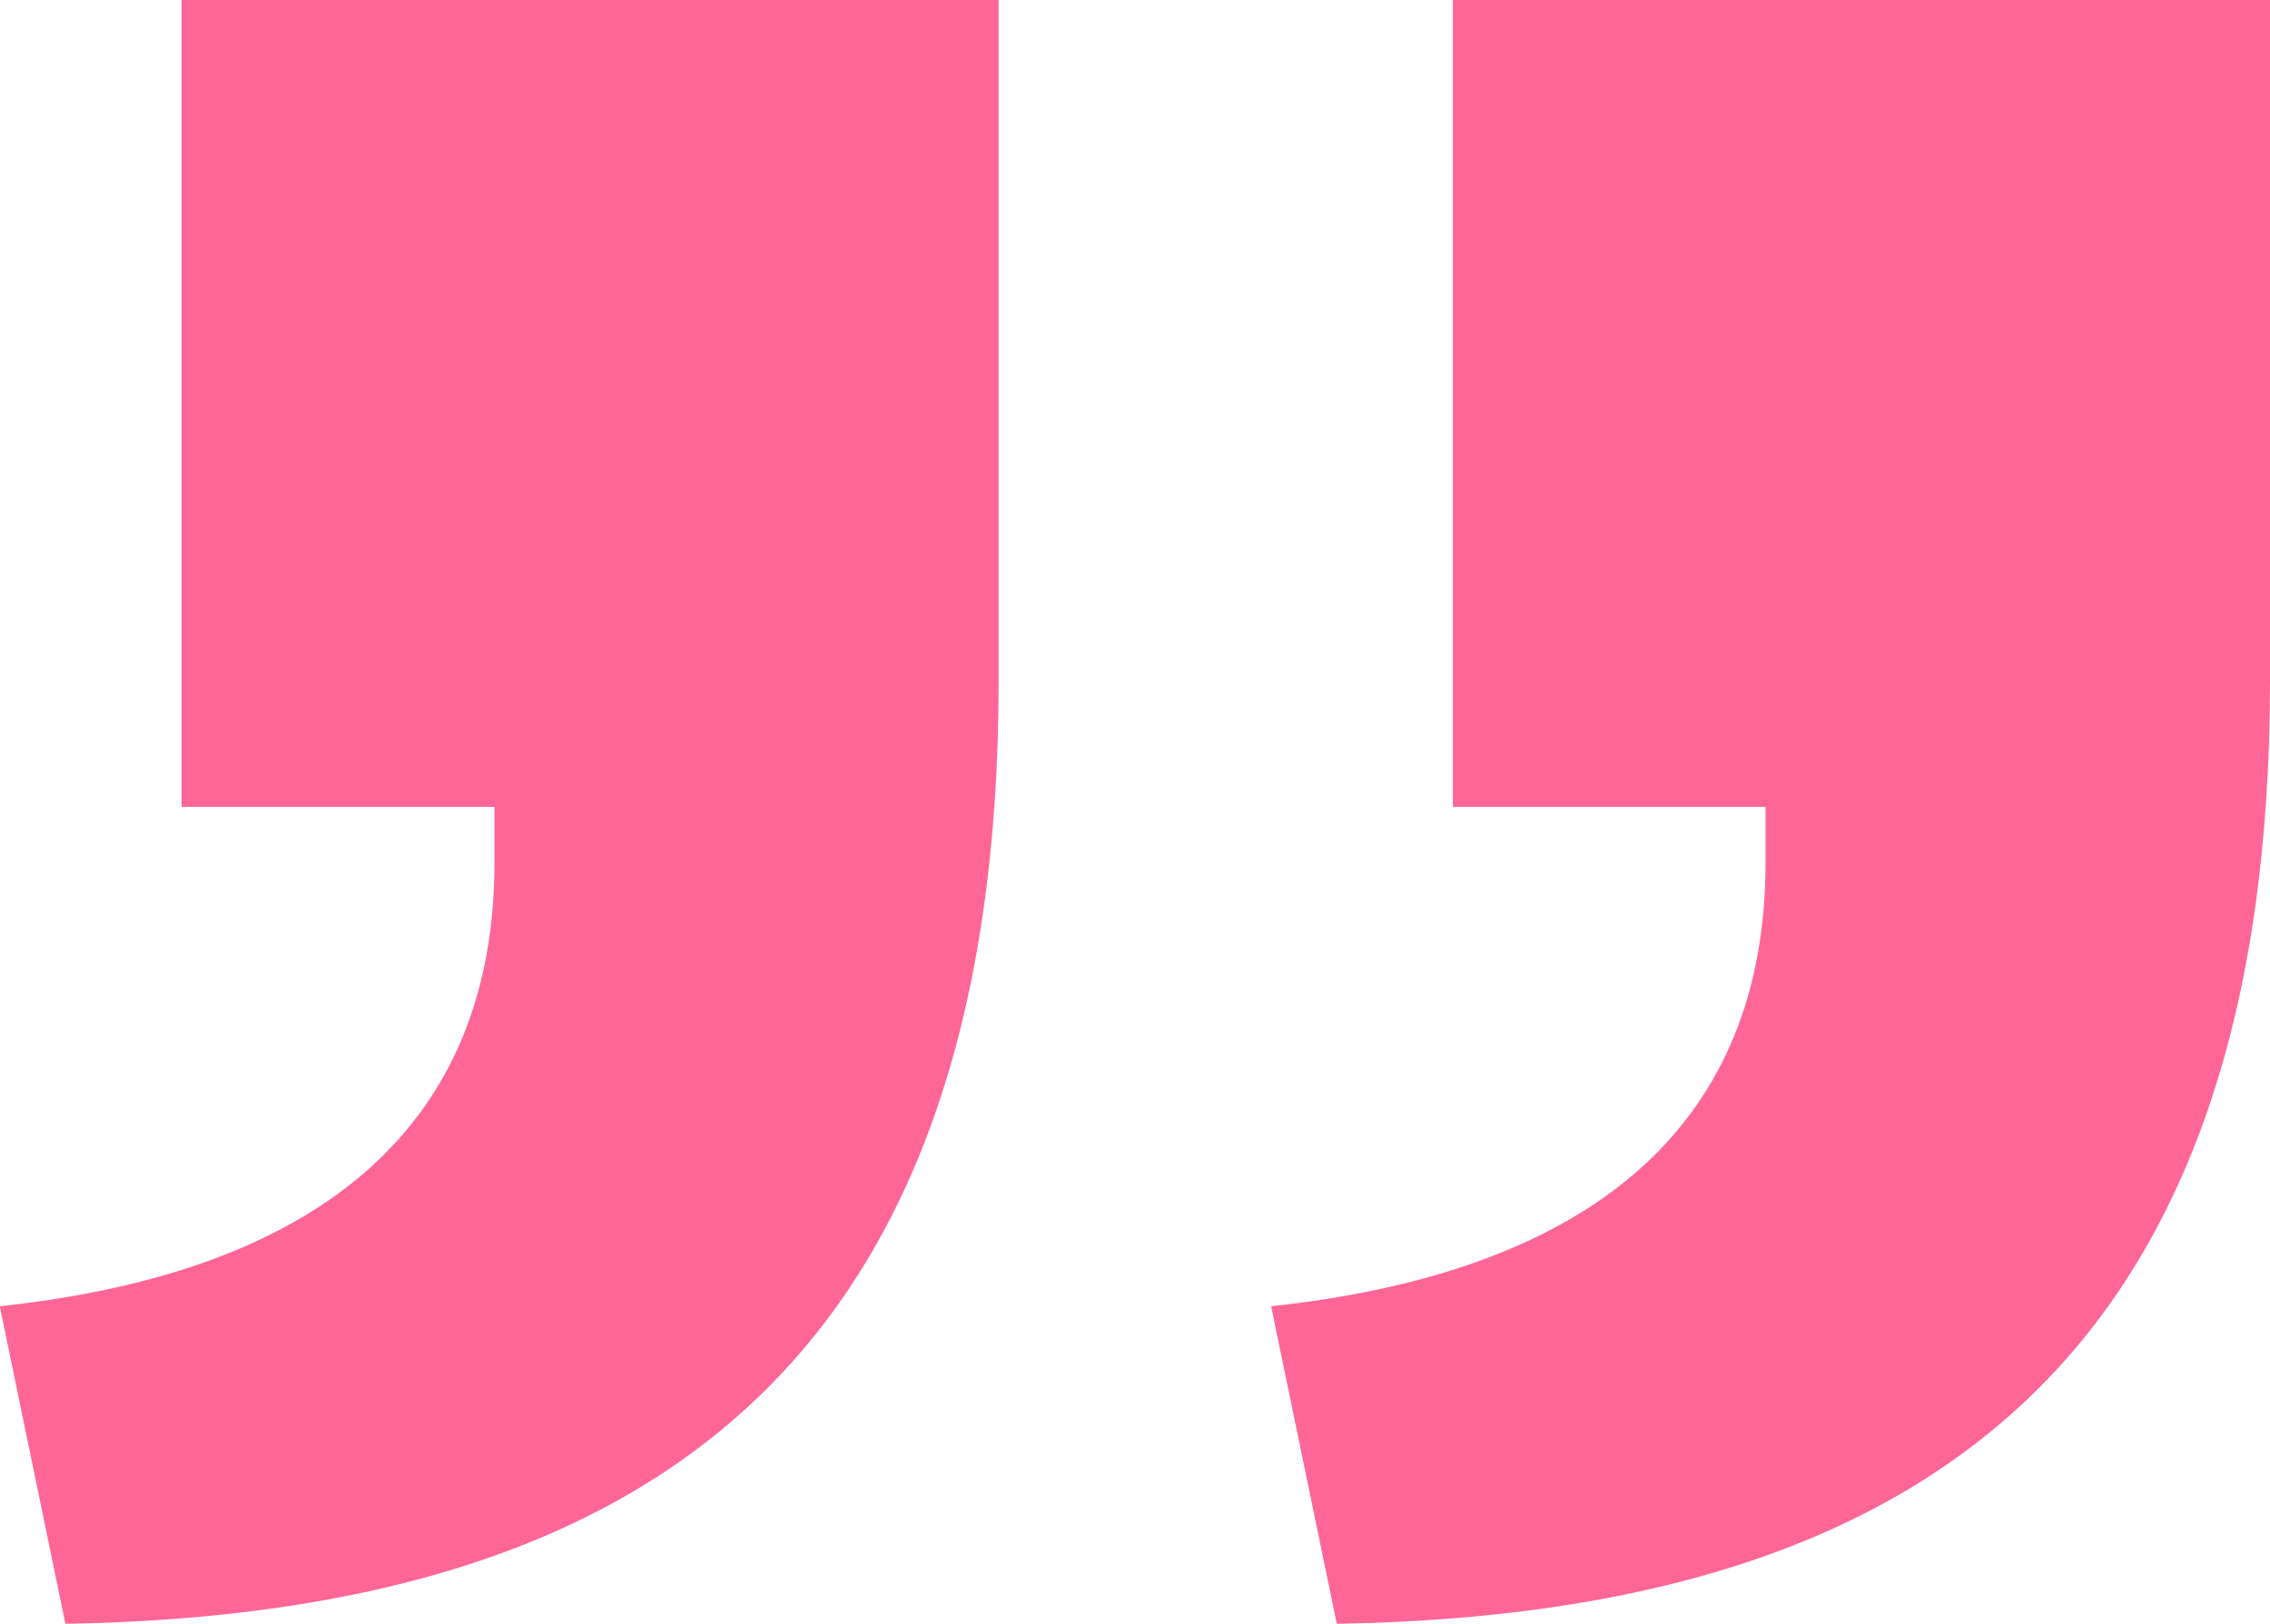
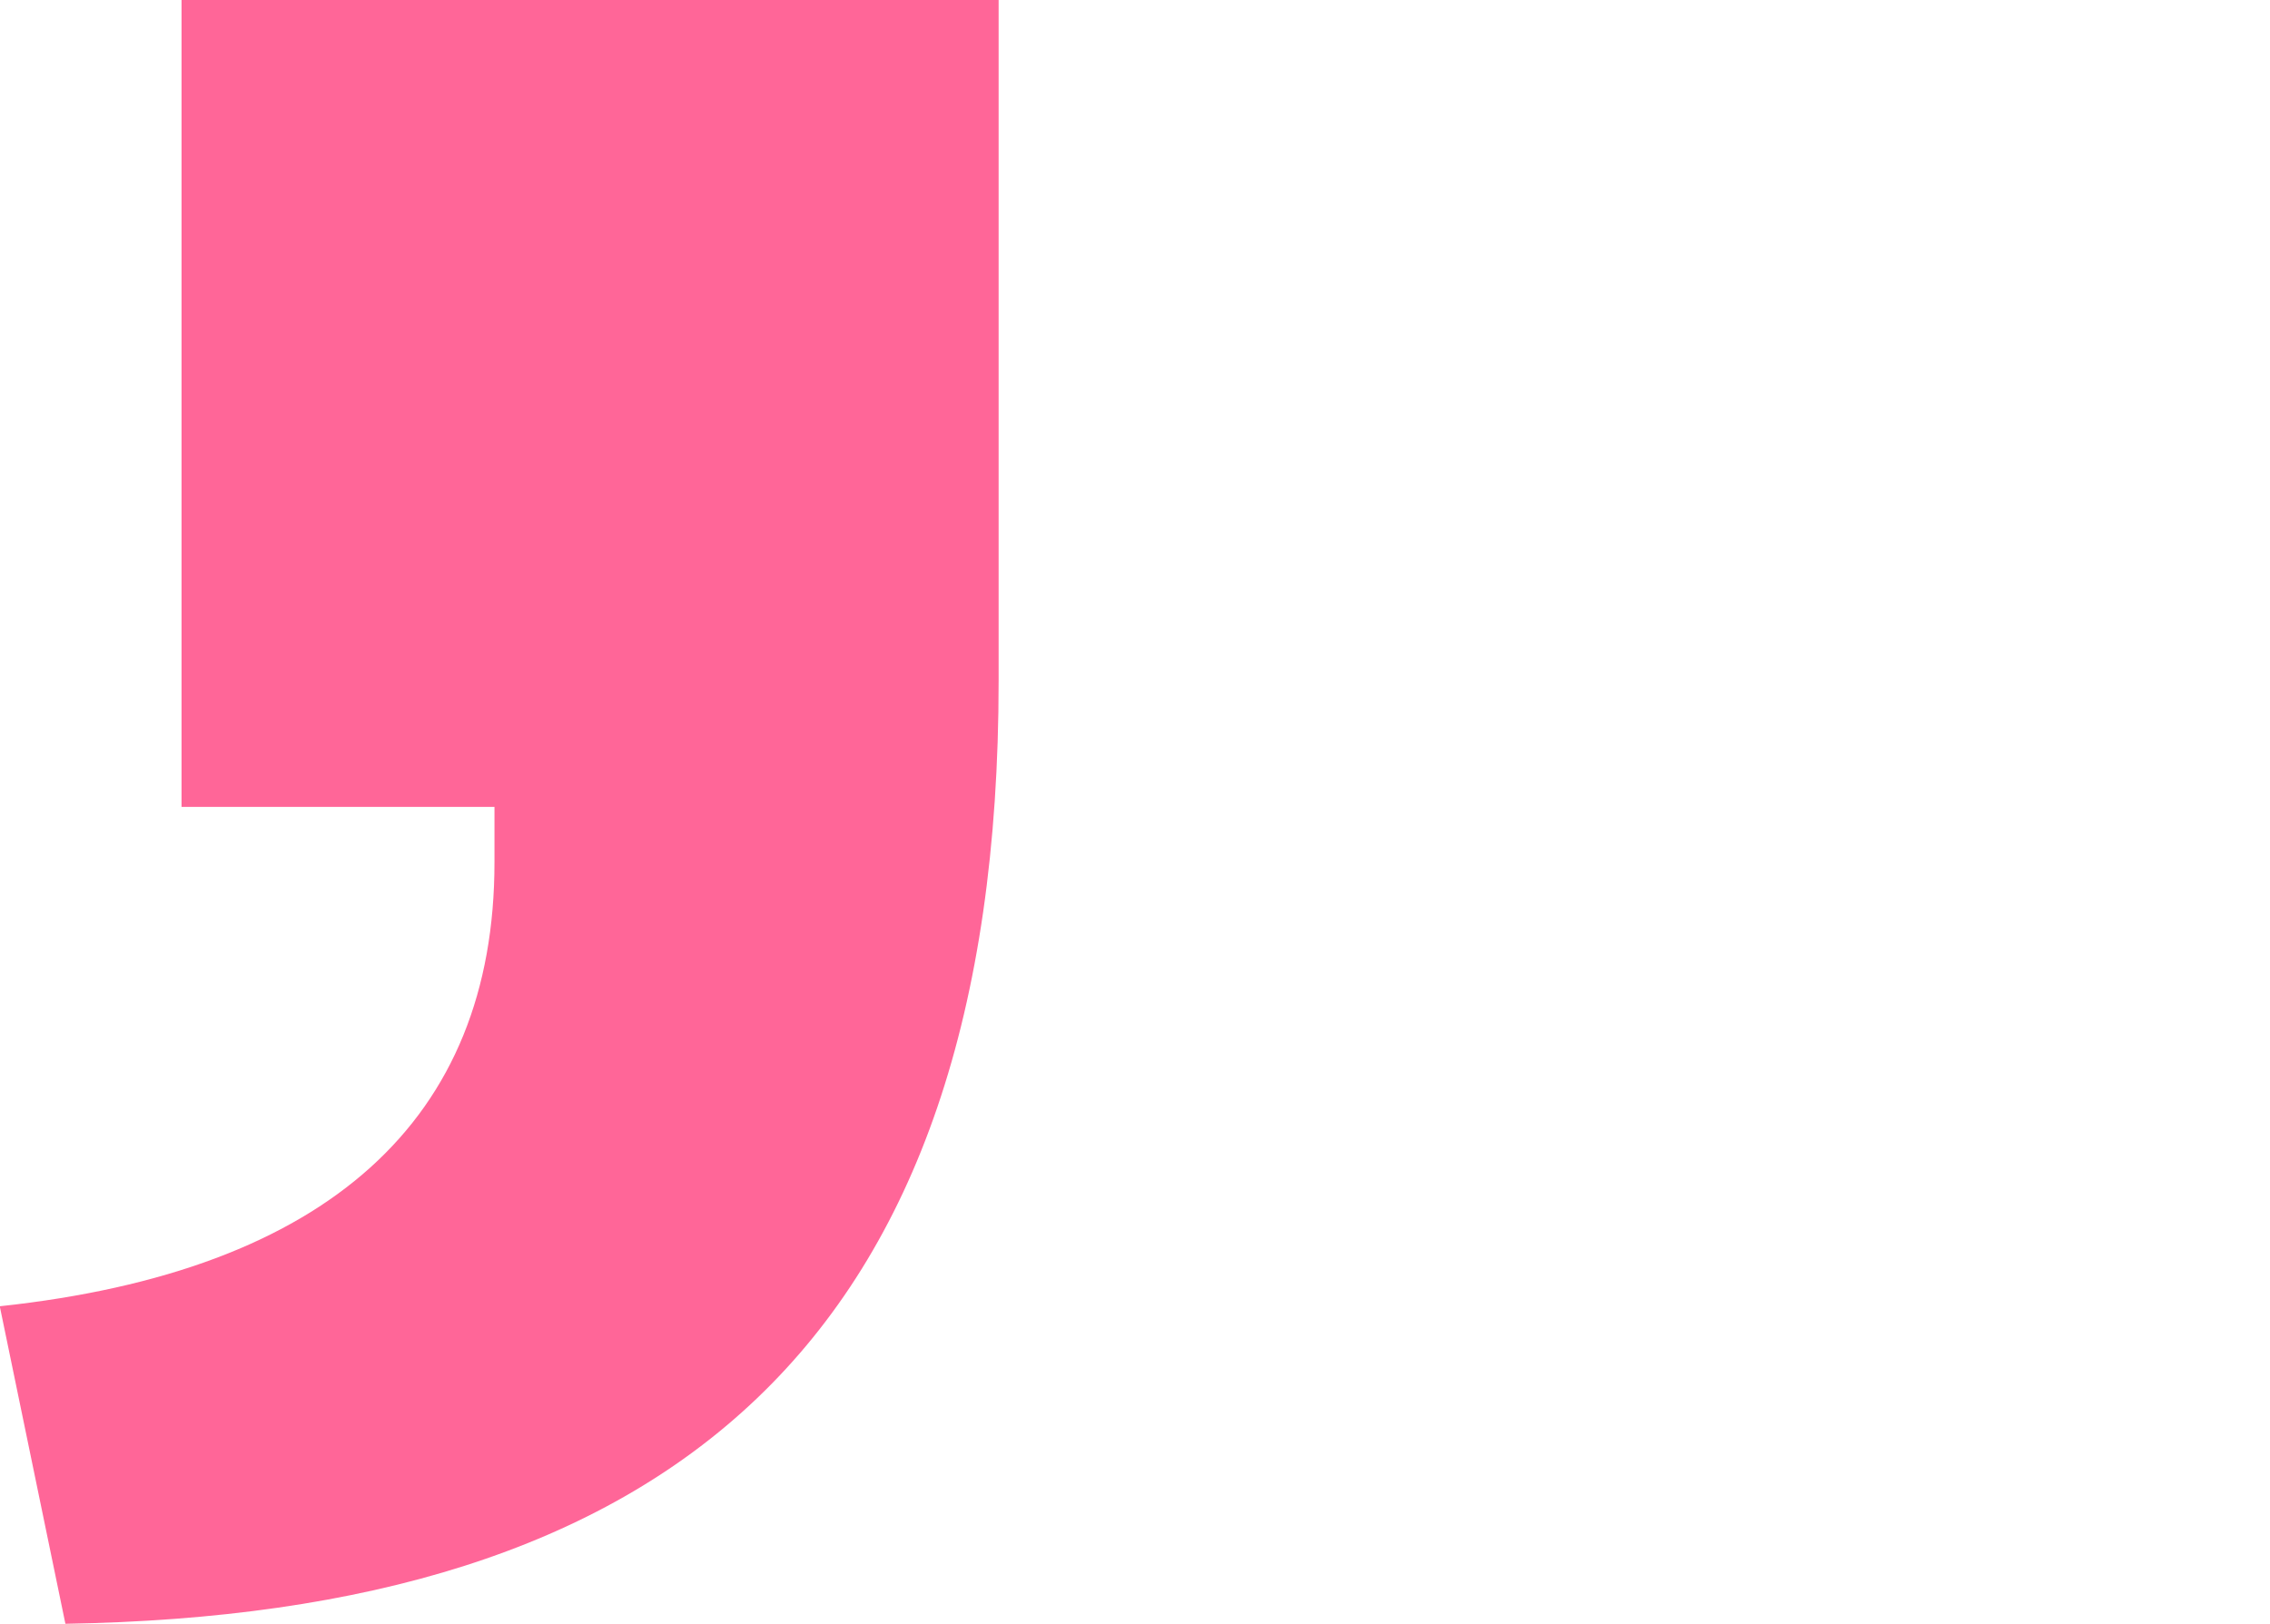
<svg xmlns="http://www.w3.org/2000/svg" id="_Слой_2" data-name="Слой 2" viewBox="0 0 77.4 55.38">
  <defs>
    <style>
      .cls-1 {
        fill: #ff6698;
      }
    </style>
  </defs>
  <g id="_Слой_1-2" data-name="Слой 1">
    <g>
      <path class="cls-1" d="M0,44.55c11.18-1.2,16.86-6.36,16.86-15.14v-1.89H6.19V0h27.86v23.22c0,22.7-11.35,31.82-31.82,32.16l-2.24-10.84Z" />
-       <path class="cls-1" d="M43.34,44.55c11.18-1.2,16.86-6.36,16.86-15.14v-1.89h-10.66V0h27.86v23.22c0,22.7-11.35,31.82-31.82,32.16l-2.24-10.84Z" />
    </g>
  </g>
</svg>